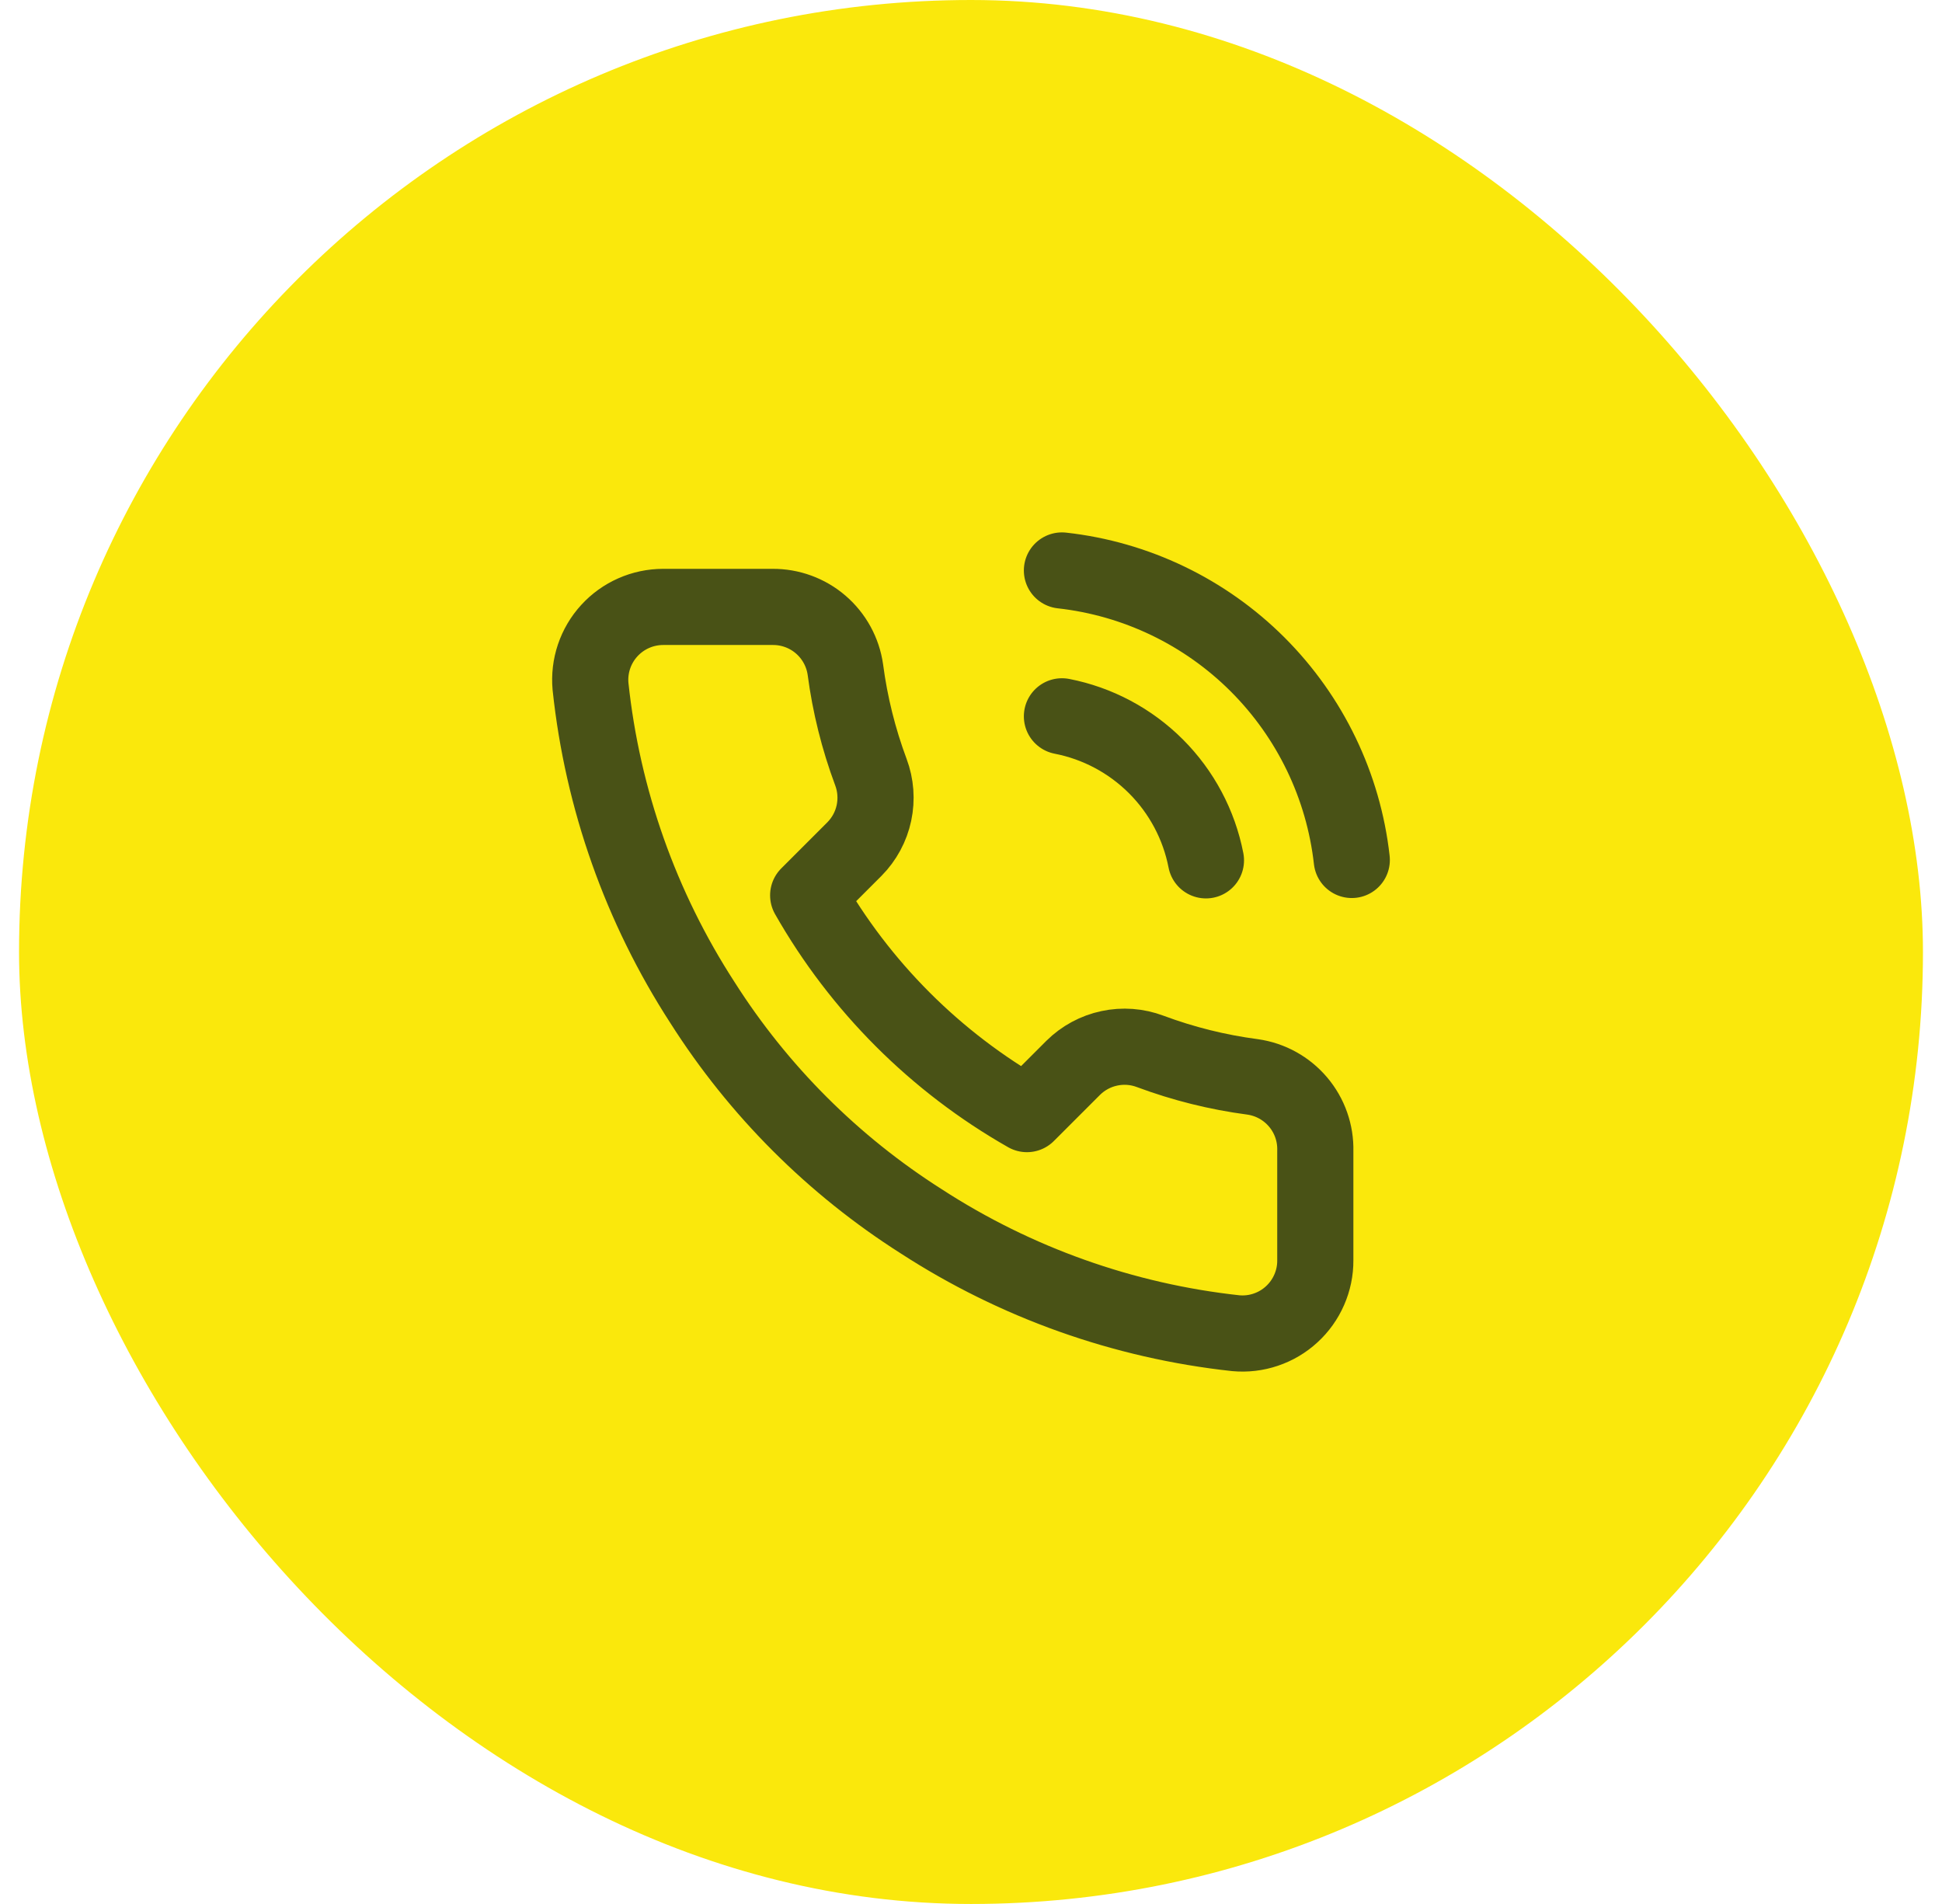
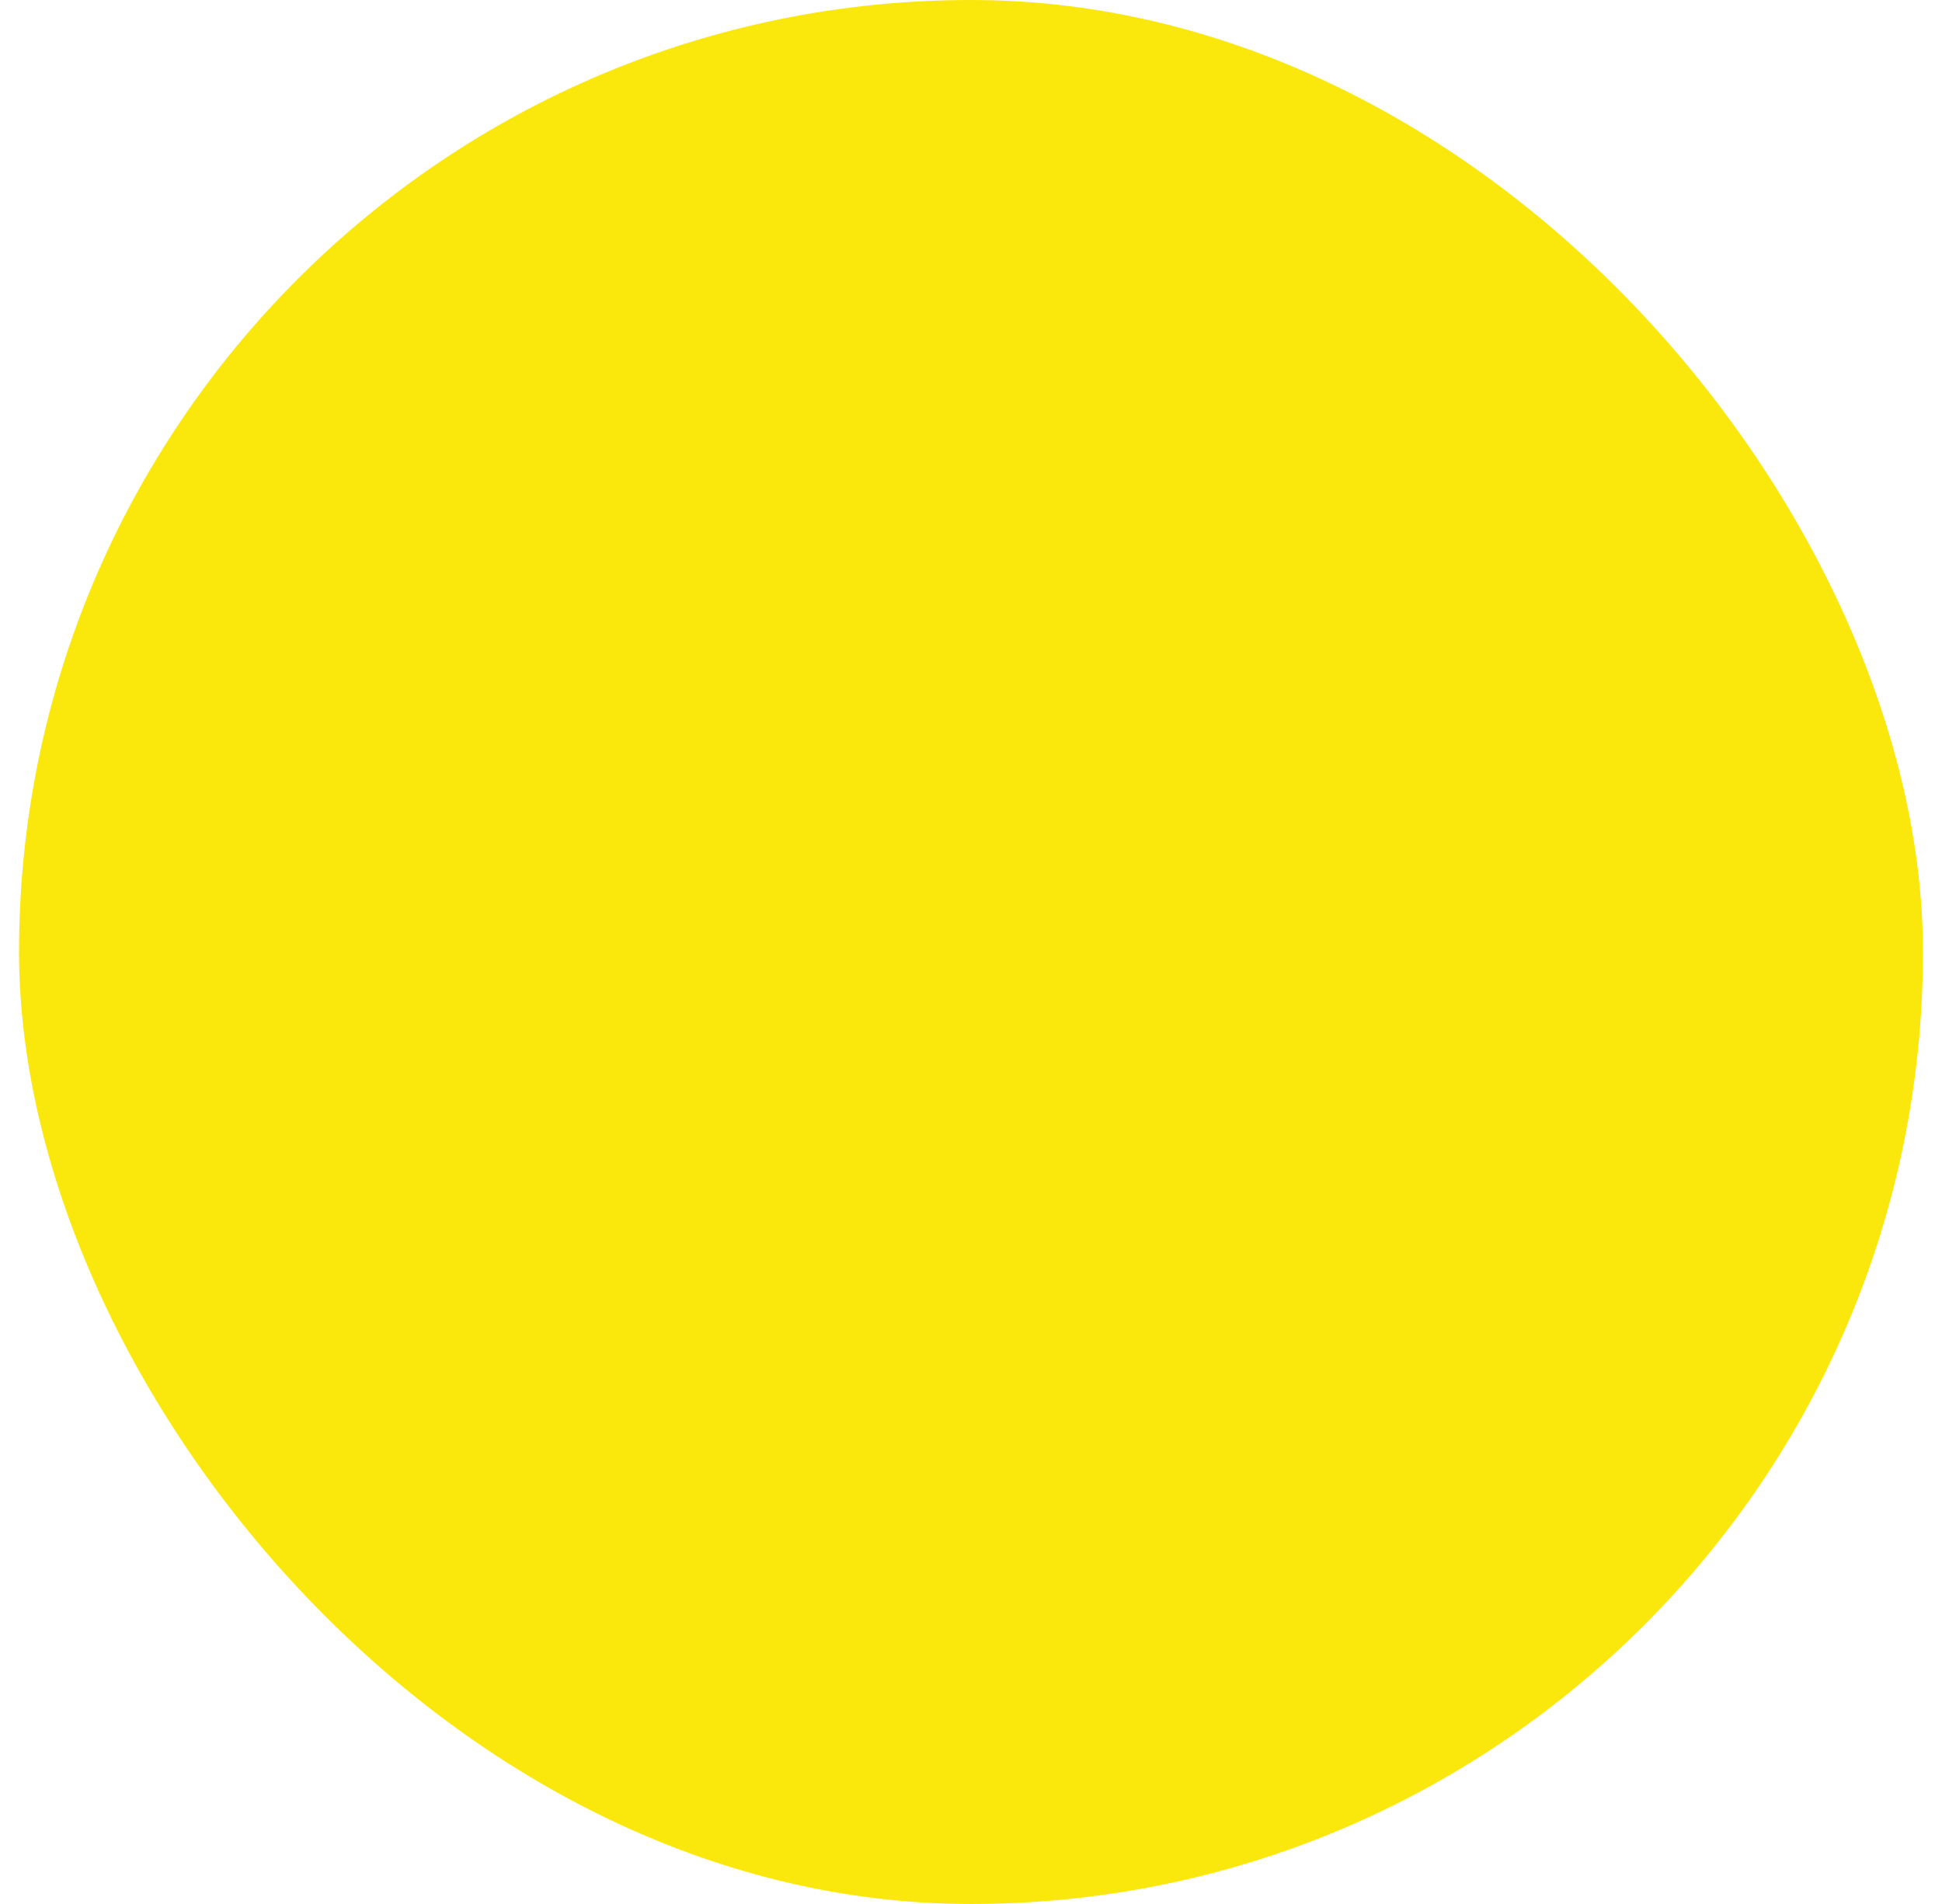
<svg xmlns="http://www.w3.org/2000/svg" width="51" height="50" viewBox="0 0 51 50" fill="none">
  <rect x="0.5" width="50" height="50" rx="25" fill="#FAE80C" />
-   <path d="M27.888 18.811C28.823 18.993 29.683 19.451 30.357 20.125C31.03 20.798 31.488 21.658 31.67 22.593M27.888 14.981C29.831 15.197 31.643 16.067 33.026 17.448C34.409 18.83 35.282 20.641 35.5 22.583M34.542 30.224V33.096C34.544 33.363 34.489 33.627 34.382 33.871C34.275 34.116 34.119 34.335 33.922 34.515C33.726 34.696 33.494 34.833 33.241 34.918C32.989 35.004 32.721 35.035 32.455 35.011C29.509 34.691 26.679 33.685 24.192 32.072C21.879 30.602 19.917 28.641 18.447 26.327C16.829 23.829 15.822 20.985 15.508 18.026C15.484 17.761 15.515 17.494 15.6 17.242C15.685 16.99 15.821 16.759 16.001 16.562C16.18 16.366 16.398 16.209 16.641 16.102C16.884 15.994 17.147 15.939 17.413 15.938H20.286C20.75 15.934 21.201 16.098 21.553 16.401C21.905 16.704 22.136 17.125 22.201 17.585C22.322 18.505 22.547 19.407 22.871 20.276C23 20.619 23.027 20.991 22.951 21.349C22.875 21.707 22.697 22.036 22.44 22.296L21.224 23.512C22.587 25.909 24.572 27.894 26.969 29.257L28.185 28.041C28.445 27.784 28.774 27.606 29.132 27.53C29.49 27.453 29.862 27.481 30.205 27.61C31.074 27.934 31.976 28.159 32.896 28.28C33.361 28.346 33.785 28.58 34.089 28.939C34.393 29.297 34.554 29.755 34.542 30.224Z" stroke="#495216" stroke-width="2" stroke-linecap="round" stroke-linejoin="round" />
</svg>